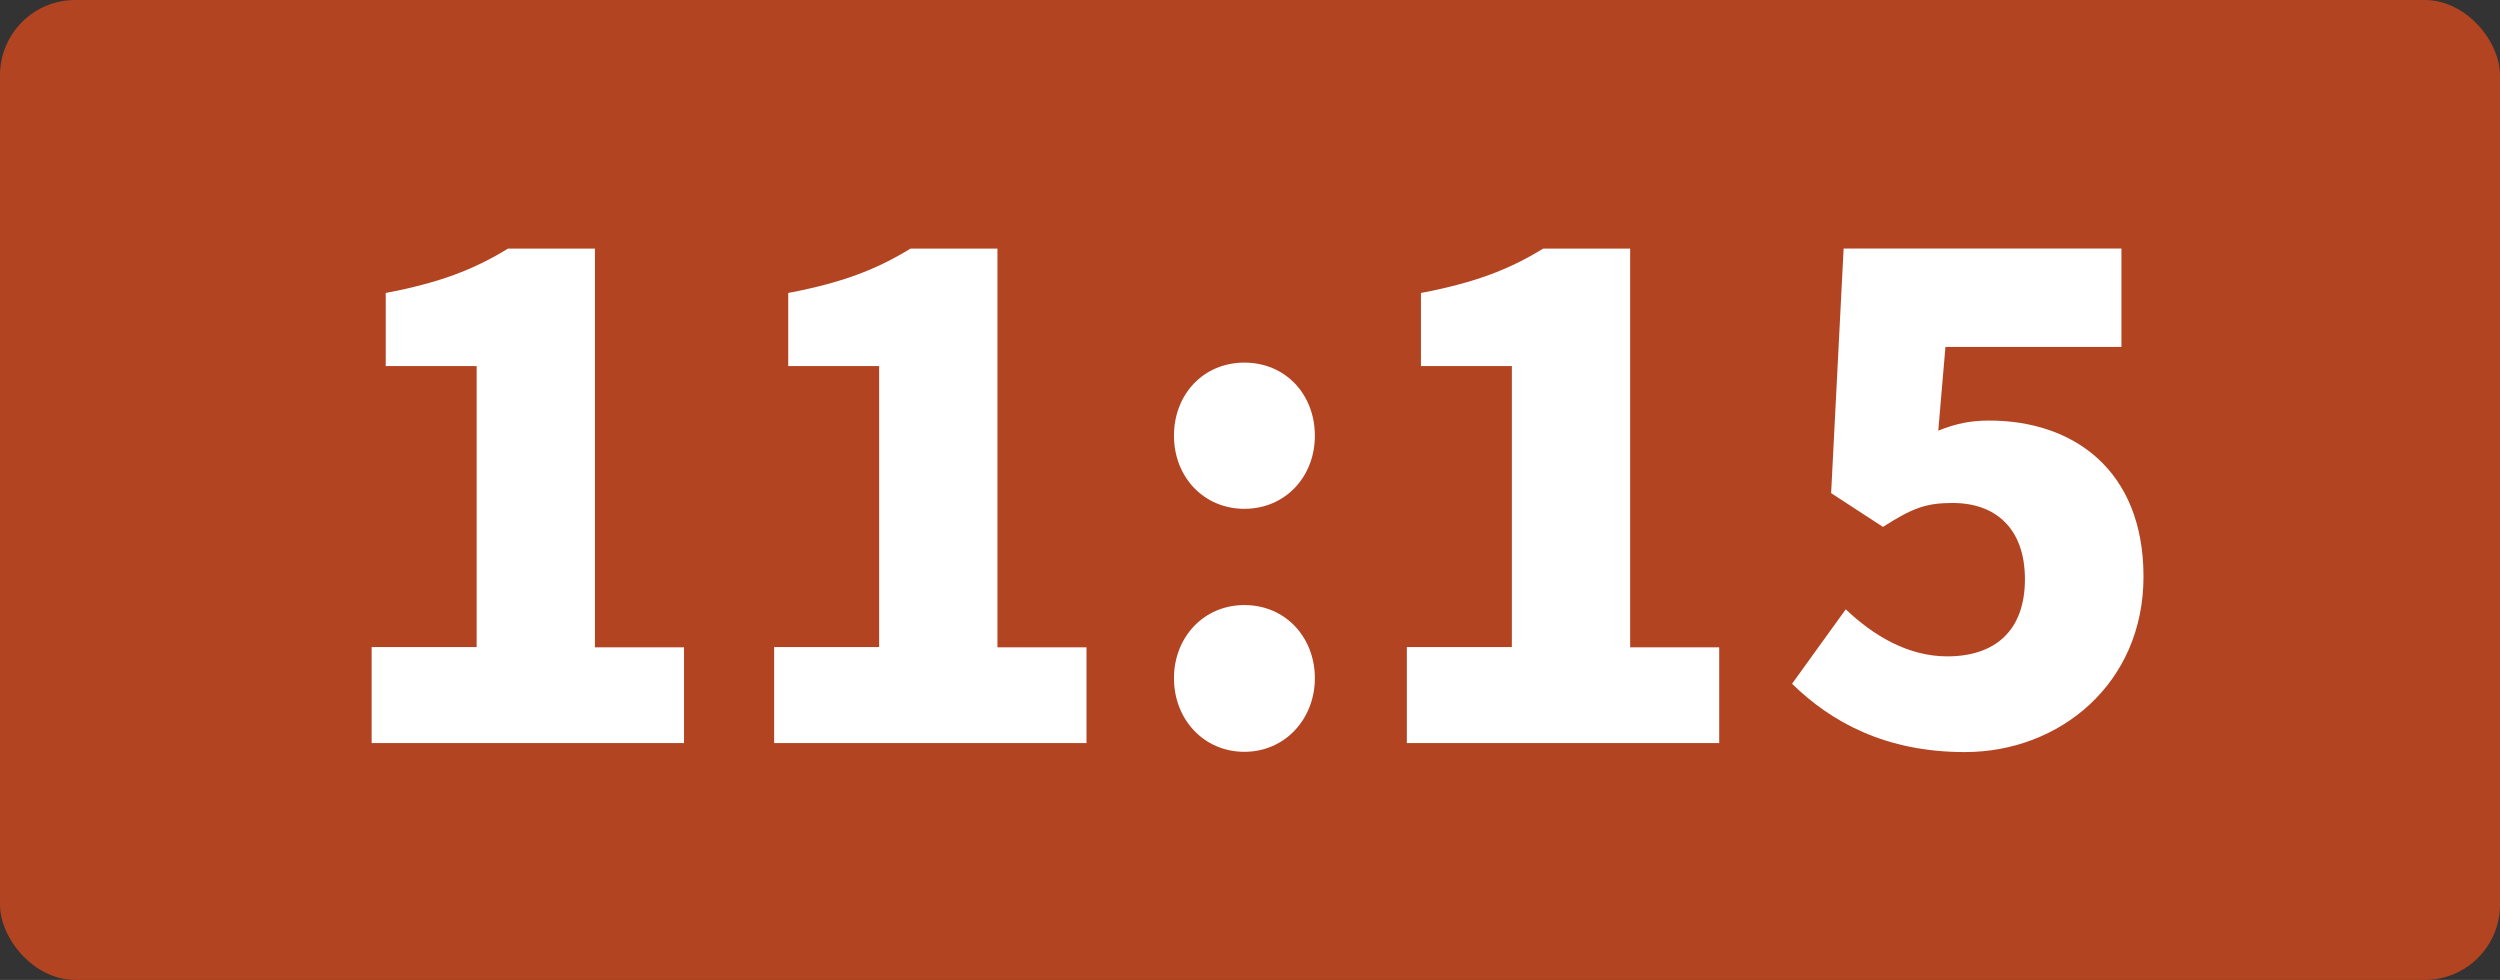
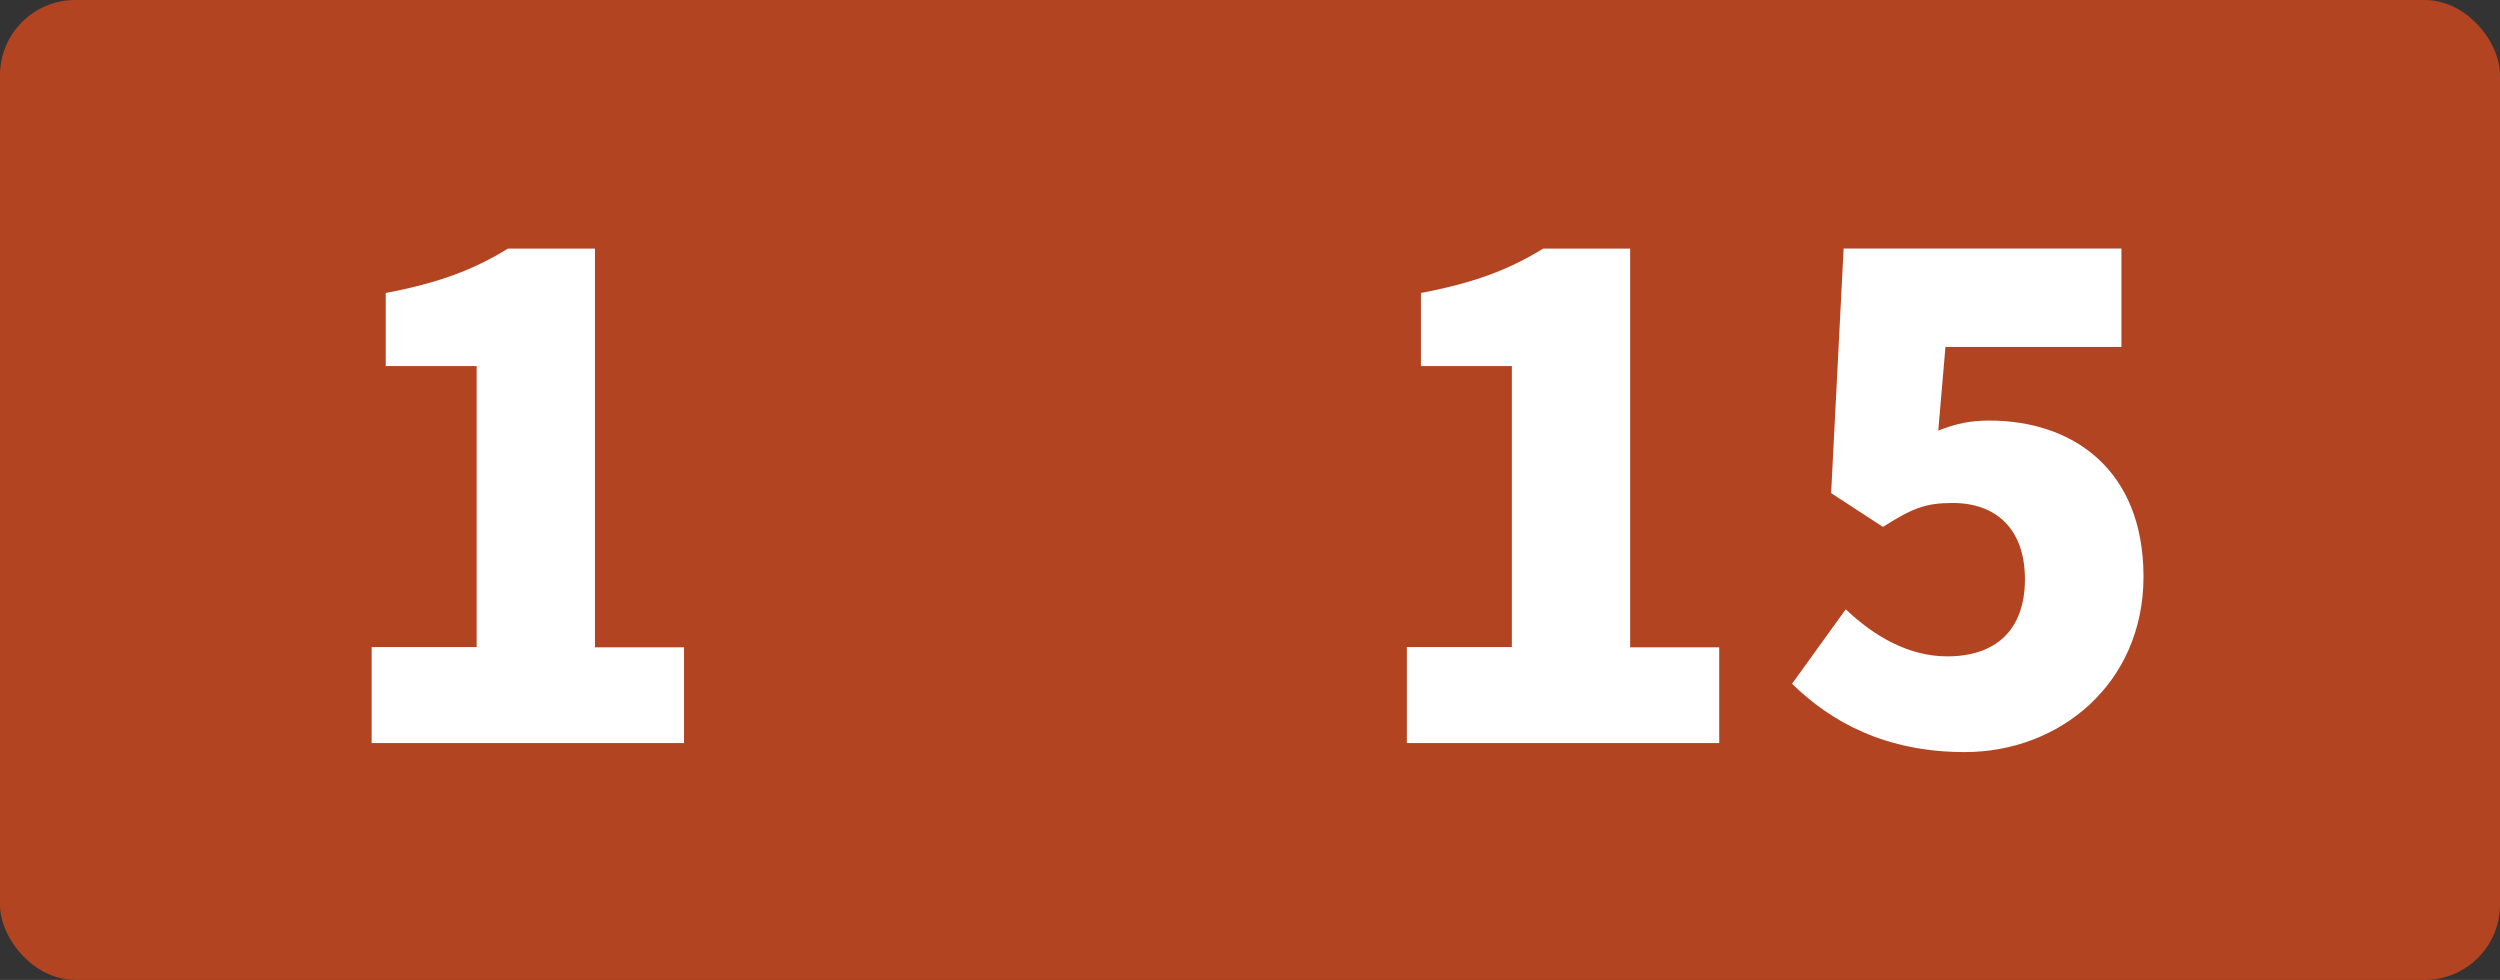
<svg xmlns="http://www.w3.org/2000/svg" id="_レイヤー_2" viewBox="0 0 94.04 36.86">
  <rect x="0" y="0" width="94.04" height="36.86" fill="#333333" stroke="none" />
  <defs>
    <style>.cls-1{fill:#b34422;}.cls-1,.cls-2{stroke-width:0px;}.cls-2{fill:#fff;}</style>
  </defs>
  <g id="hakata">
    <rect class="cls-1" y="0" width="94.04" height="36.86" rx="2.83" ry="2.83" />
    <path class="cls-2" d="m13.98,24.34h3.95v-10.57h-3.42v-2.75c2-.38,3.3-.87,4.6-1.67h3.27v15h3.35v3.6h-11.75v-3.6Z" />
-     <path class="cls-2" d="m29.12,24.34h3.95v-10.57h-3.42v-2.75c2-.38,3.3-.87,4.6-1.67h3.27v15h3.35v3.6h-11.75v-3.6Z" />
-     <path class="cls-2" d="m44.16,16.39c0-1.55,1.1-2.75,2.65-2.75s2.65,1.2,2.65,2.75-1.12,2.75-2.65,2.75-2.65-1.2-2.65-2.75Zm0,9.12c0-1.52,1.1-2.75,2.65-2.75s2.65,1.22,2.65,2.75-1.12,2.77-2.65,2.77-2.65-1.22-2.65-2.77Z" />
    <path class="cls-2" d="m52.92,24.34h3.95v-10.57h-3.42v-2.75c2-.38,3.3-.87,4.6-1.67h3.27v15h3.35v3.6h-11.75v-3.6Z" />
    <path class="cls-2" d="m67.41,25.72l2.02-2.8c1.05,1,2.35,1.77,3.82,1.77,1.8,0,2.92-.97,2.92-2.9s-1.12-2.87-2.72-2.87c-1.02,0-1.52.2-2.62.9l-1.95-1.27.47-9.2h10.45v3.7h-6.62l-.27,3.15c.67-.27,1.22-.38,1.92-.38,3.15,0,5.8,1.85,5.8,5.87s-3.15,6.6-6.72,6.6c-2.97,0-5.02-1.12-6.5-2.57Z" />
  </g>
</svg>